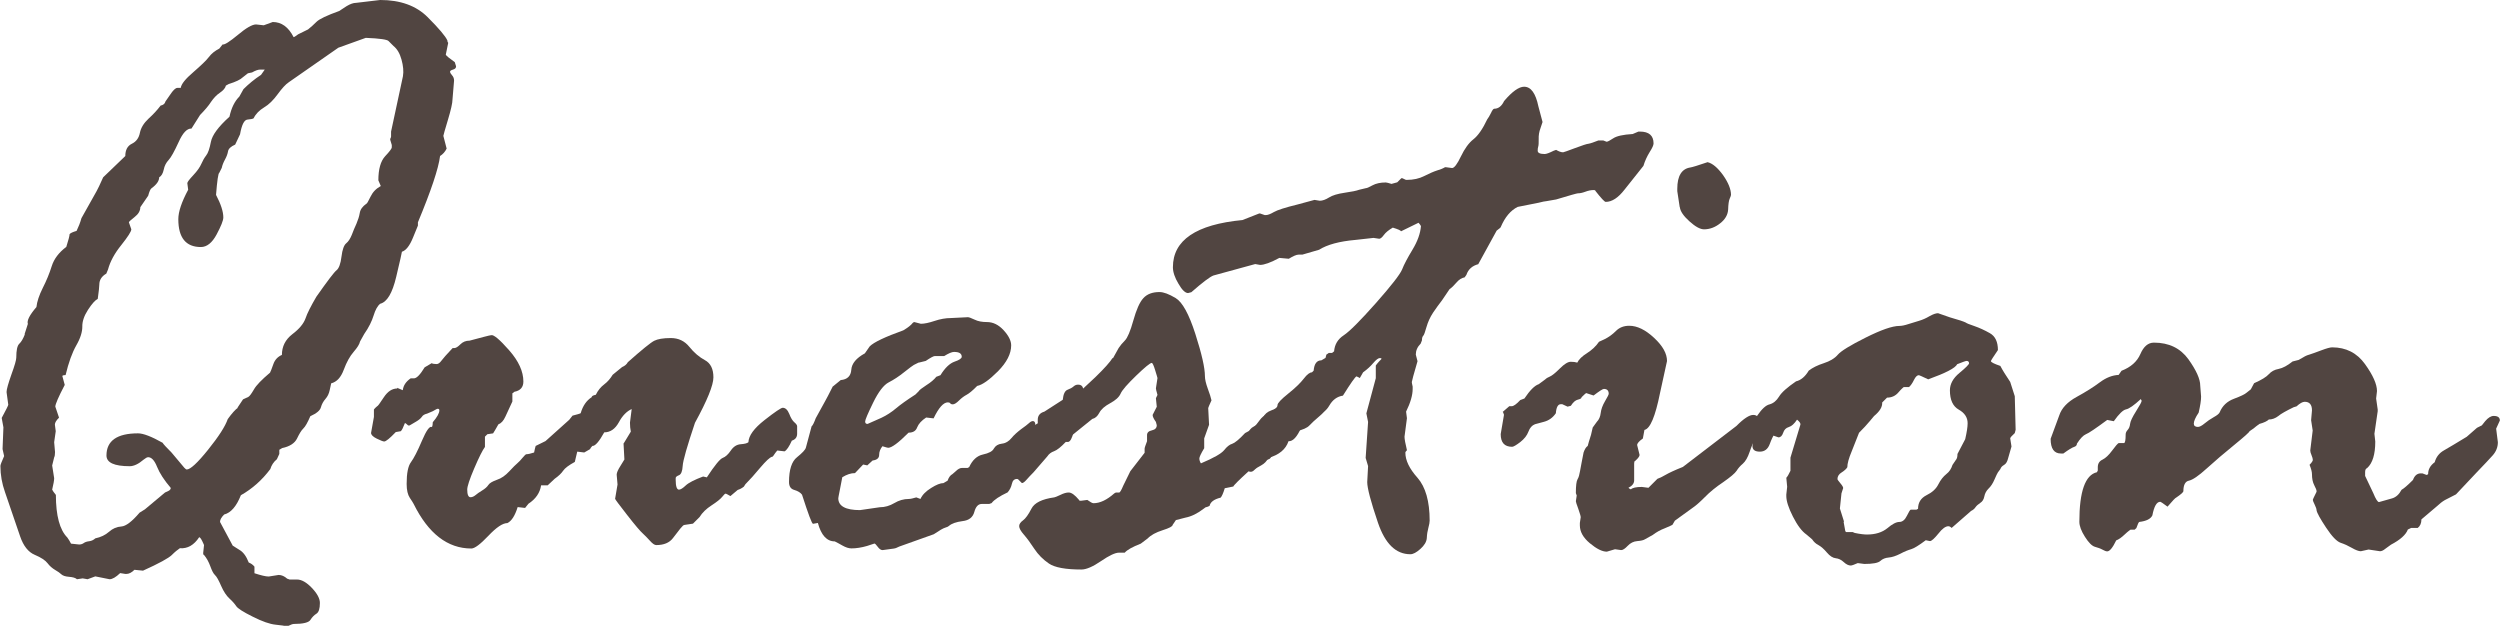
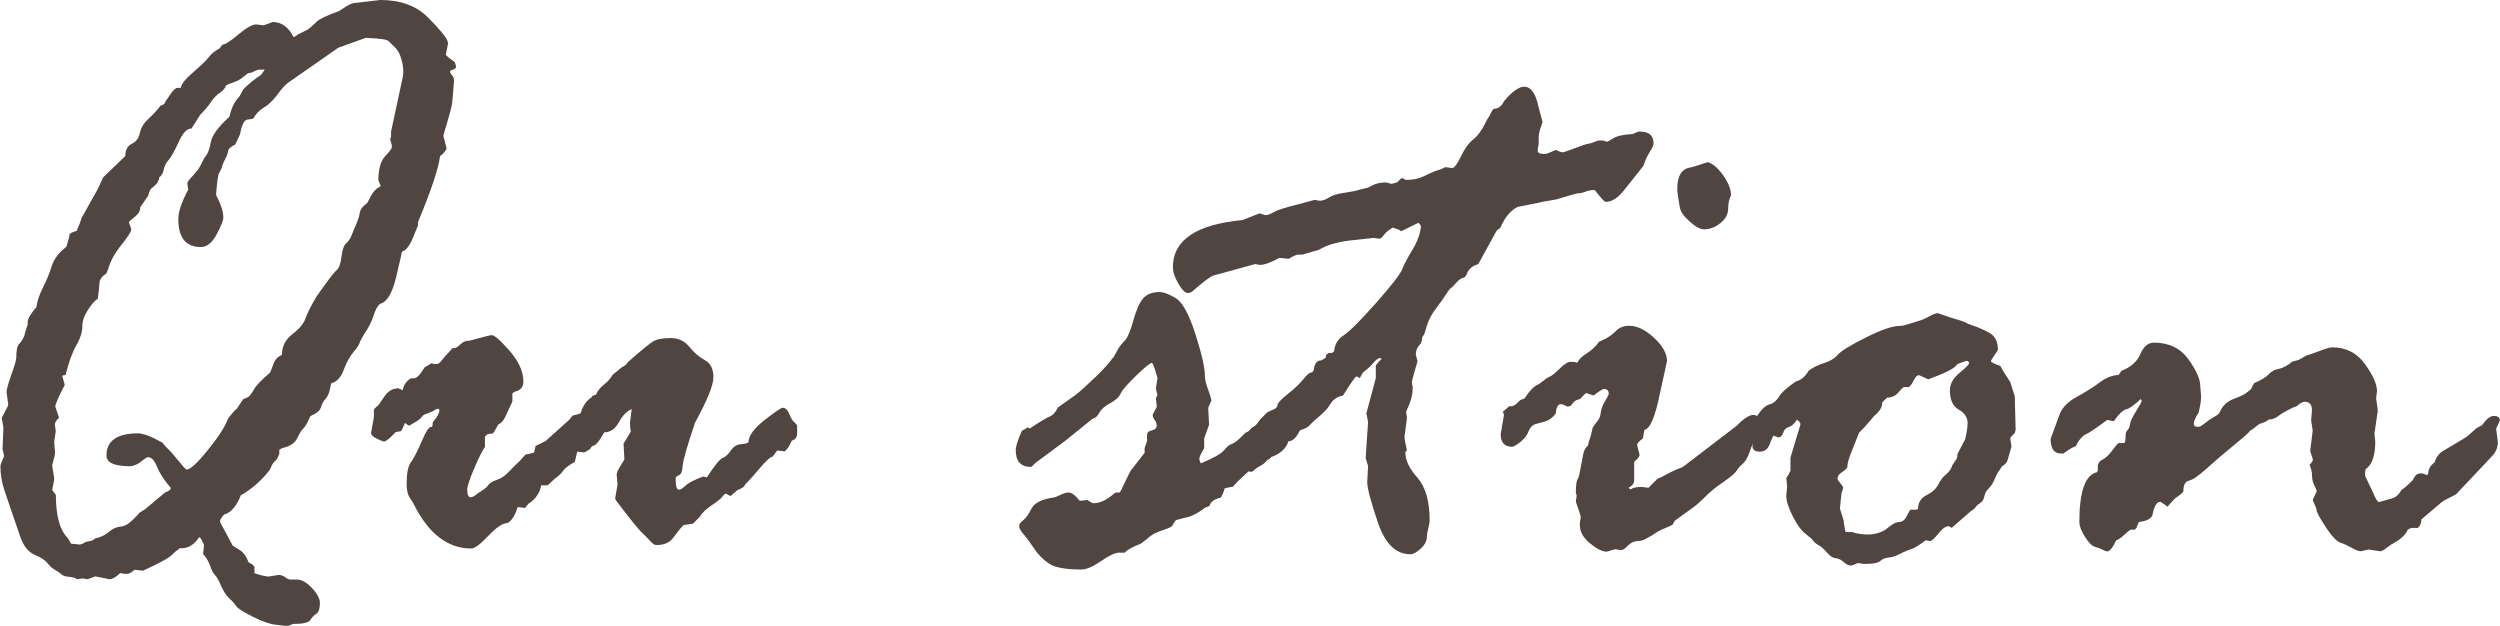
<svg xmlns="http://www.w3.org/2000/svg" id="_レイヤー_2" viewBox="0 0 174.97 43.8">
  <defs>
    <style>.cls-1{fill:#514541;}</style>
  </defs>
  <g id="_デザイン">
    <path class="cls-1" d="M1.72,23.39l.23-.72c-.08-.23.12-.62.6-1.18.04-.38.19-.83.44-1.33.26-.51.47-1.02.63-1.53s.5-.96,1.02-1.35c.15-.48.23-.77.23-.89.06-.08.22-.15.49-.23.13-.27.25-.56.34-.89l1.06-1.89c.08-.13.23-.46.46-.97l1.55-1.49c0-.42.15-.71.46-.86.31-.15.49-.41.56-.76.07-.35.27-.68.6-.99.33-.3.62-.61.85-.92.19-.04.3-.13.34-.29l.32-.46c.21-.32.38-.49.52-.49h.23c.04-.27.33-.63.88-1.1.54-.47.91-.82,1.09-1.06.18-.24.42-.43.73-.59l.23-.29c.13.04.49-.19,1.07-.67.58-.49,1.01-.73,1.27-.73l.54.06.63-.23c.61,0,1.1.35,1.46,1.06.04,0,.14-.07.32-.2l.69-.34c.19-.15.39-.33.59-.53.2-.2.73-.45,1.59-.76l.52-.34c.25-.15.47-.23.66-.23l1.69-.2c1.41,0,2.52.4,3.32,1.2s1.26,1.35,1.38,1.63c0,.08.02.13.06.17l-.17.83c.04.08.25.25.63.52l.09.29c0,.12-.07.19-.21.23-.14.04-.21.09-.21.14,0,.08.05.16.14.26.09.1.14.22.14.37l-.11,1.32c0,.25-.11.73-.32,1.43s-.32,1.08-.32,1.12l.23.89c-.11.23-.27.4-.46.52-.11.88-.63,2.43-1.55,4.64v.23l-.34.83c-.23.57-.49.91-.78,1,0,.04-.13.63-.4,1.76-.27,1.14-.64,1.76-1.12,1.88-.19.15-.34.43-.46.82-.12.39-.33.83-.66,1.3l-.29.52c-.04.19-.19.43-.45.73-.26.3-.49.71-.69,1.25-.2.54-.49.85-.88.95-.02.06-.05.21-.1.46-.05.25-.15.46-.3.63-.15.17-.26.37-.32.59-.06.22-.3.42-.74.62-.19.44-.35.73-.49.86s-.28.37-.44.7c-.16.33-.51.56-1.04.67l-.2.12v.29l-.17.37c-.23.19-.38.42-.46.69-.57.76-1.26,1.38-2.06,1.83-.31.78-.7,1.23-1.17,1.35-.19.19-.29.36-.29.52l.89,1.66.46.29c.27.15.49.45.66.89.15.06.29.15.4.29v.46c.46.15.79.23,1,.23l.69-.11c.21,0,.41.09.6.26l.17.06h.52c.32,0,.67.2,1.04.59.37.39.56.74.56,1.05,0,.4-.08.65-.24.75s-.3.24-.42.43c-.11.19-.51.29-1.17.29-.08,0-.23.06-.46.17-.15-.04-.42-.08-.82-.12-.39-.04-.92-.22-1.59-.56-.67-.33-1.05-.58-1.15-.73-.1-.15-.25-.33-.47-.53-.22-.2-.42-.5-.59-.89-.17-.39-.31-.65-.43-.76s-.22-.32-.33-.62c-.11-.3-.25-.56-.44-.79-.04,0-.06-.04-.06-.12l.06-.57s-.04-.11-.13-.29-.16-.26-.21-.26c-.36.55-.81.81-1.35.77-.15.1-.34.25-.56.47-.22.22-.89.59-2.02,1.1l-.6-.06c-.19.19-.38.29-.57.29h-.06l-.37-.06c-.3.29-.55.43-.74.43l-1-.2-.54.2-.34-.06-.4.06c-.11-.1-.3-.15-.56-.17-.26-.02-.43-.08-.53-.17-.1-.09-.24-.2-.44-.31-.2-.12-.38-.27-.53-.47-.15-.2-.45-.4-.9-.59-.45-.19-.79-.62-1.02-1.29l-1.06-3.1c-.21-.59-.32-1.2-.32-1.83,0-.08.09-.3.26-.69l-.11-.49.06-1.52-.12-.66c.31-.57.46-.88.46-.92l-.12-.89c0-.19.12-.6.34-1.23.23-.63.34-1.02.34-1.18,0-.52.07-.84.21-.97.14-.13.27-.35.39-.66ZM16.61,28.55l.4-.6.37-.17c.1-.06.22-.23.39-.52.16-.29.54-.68,1.13-1.18.04-.08.12-.27.23-.59s.32-.53.6-.65c0-.59.24-1.07.73-1.45.49-.37.79-.74.92-1.1.12-.36.38-.87.76-1.52.78-1.11,1.25-1.73,1.42-1.86.16-.13.28-.45.34-.95s.18-.81.33-.93c.15-.12.28-.32.39-.59.1-.27.21-.53.33-.79.11-.26.19-.51.23-.75.04-.24.19-.45.46-.64.04,0,.13-.16.29-.49s.39-.57.72-.75l-.17-.4c0-.78.16-1.34.47-1.68.31-.33.47-.54.47-.62v-.17l-.11-.37v-.06s.06-.1.06-.17v-.34l.83-3.87c.06-.34.02-.74-.1-1.17-.12-.44-.31-.75-.56-.95l-.34-.34c-.08-.11-.61-.19-1.6-.23l-1.92.69-3.46,2.41c-.23.15-.49.44-.79.85-.3.41-.61.72-.95.92-.33.2-.58.45-.73.76-.06.04-.2.07-.43.09-.23.02-.4.36-.52,1.03l-.34.72c-.3.13-.47.29-.5.47-.03.18-.1.37-.21.57s-.19.4-.23.59l-.17.34c-.08.04-.15.55-.23,1.55.34.65.51,1.17.51,1.58,0,.21-.16.61-.47,1.19-.31.58-.68.88-1.1.88-1.05,0-1.58-.65-1.58-1.95,0-.52.23-1.2.69-2.06l-.06-.46c0-.08.14-.26.42-.56.28-.3.46-.56.56-.79s.21-.42.34-.59c.13-.16.24-.48.33-.95.09-.47.52-1.06,1.3-1.76.13-.61.36-1.08.69-1.41l.29-.52c.36-.36.77-.7,1.23-1l.26-.37h-.32c-.15,0-.34.07-.57.2l-.29.06-.37.29c-.15.15-.48.31-.97.46l-.2.11c-.04.17-.18.34-.42.5s-.44.38-.62.64c-.17.27-.43.57-.77.92l-.6.95c-.31-.02-.61.3-.9.95-.3.65-.53,1.07-.7,1.25-.17.18-.29.41-.34.67-.06.27-.16.45-.32.54,0,.25-.18.51-.54.77-.08.06-.15.23-.23.52l-.55.8c0,.25-.13.48-.4.69-.27.21-.4.33-.4.37l.17.49c0,.15-.24.52-.7,1.1-.47.58-.78,1.15-.93,1.71l-.12.29c-.33.19-.49.45-.49.77,0,.15-.04.49-.11,1-.17.08-.4.33-.68.76-.28.43-.41.83-.4,1.19,0,.36-.13.8-.42,1.3-.29.51-.54,1.2-.75,2.08-.12,0-.19.02-.23.06l.17.63c-.44.84-.66,1.35-.66,1.52l.26.77c-.19.19-.29.35-.29.49l.06.46-.11.77.06.69c0,.17-.02.3-.06.37l-.14.57.14.89c0,.15-.05.42-.14.8.04.08.12.2.26.37,0,1.45.27,2.45.8,2.98.1.13.18.28.26.43l.57.06c.11,0,.22-.03.32-.1.09-.07.22-.11.39-.13.16-.02.3-.09.42-.2.38-.08.7-.23.96-.46s.54-.35.86-.37c.32-.02.74-.34,1.28-.97l.37-.23,1.41-1.18.2-.09c.13-.06.2-.13.2-.23-.46-.54-.78-1.03-.96-1.48s-.39-.67-.62-.67c-.08,0-.18.06-.32.17-.36.31-.69.46-.97.46-1.09,0-1.63-.25-1.63-.75,0-1.03.74-1.55,2.21-1.55.36,0,.94.22,1.72.66.04.08.25.31.63.69l.89,1.06c.08.08.13.12.17.12.25,0,.75-.46,1.49-1.38s1.2-1.63,1.38-2.15c.29-.4.53-.67.72-.8Z" />
    <path class="cls-1" d="M27.79,27.14l.4.17c.04-.33.22-.6.55-.83h.23c.19,0,.44-.26.75-.77l.49-.29c.08.04.19.06.35.06.11,0,.22-.08.33-.23.11-.15.37-.45.79-.89h.12c.11,0,.25-.09.42-.26s.38-.26.65-.26l.98-.26c.31-.08.48-.12.52-.12.17-.06.59.29,1.26,1.05s1,1.49,1,2.19c0,.4-.21.64-.63.72l-.14.11v.57l-.49,1.06c-.13.29-.3.47-.49.54-.17.31-.3.52-.37.63l-.4.06-.17.17v.72c-.17.23-.42.73-.75,1.5-.33.77-.49,1.27-.49,1.48,0,.36.08.54.23.54.11,0,.23-.05.34-.14.12-.1.27-.21.47-.33.2-.12.35-.25.44-.39s.3-.25.6-.36c.31-.1.59-.3.86-.59.27-.29.46-.48.57-.57.11-.1.24-.22.37-.39.13-.16.22-.24.26-.24.11,0,.3-.04.54-.12.04-.21.08-.36.11-.46l.69-.34,1.66-1.49.23-.29c.31-.08.5-.13.57-.17.15-.52.41-.89.77-1.12,0-.08.1-.13.29-.17.15-.31.35-.55.59-.73.24-.18.43-.41.59-.67l.66-.54c.19-.08.32-.19.4-.34.99-.88,1.61-1.38,1.85-1.5.24-.12.62-.19,1.16-.19s.97.21,1.3.62.7.72,1.09.93c.39.21.59.61.59,1.2,0,.55-.43,1.61-1.29,3.18-.55,1.64-.84,2.65-.86,3.02-.02.37-.11.59-.26.65-.15.06-.23.12-.23.2v.12c0,.46.08.69.23.69.11,0,.27-.1.47-.29.2-.19.61-.4,1.22-.63l.26.06c.55-.84.92-1.29,1.11-1.36.19-.07.38-.24.57-.52.19-.28.42-.42.7-.44.28-.02.45-.07.53-.14.02-.46.39-.97,1.13-1.55s1.16-.86,1.27-.86c.19,0,.34.14.46.43.11.29.23.48.36.59.12.1.19.2.19.27v.52c0,.25-.12.41-.37.49-.19.42-.36.67-.51.75l-.51-.06c-.1.12-.18.22-.24.32s-.11.13-.13.12c-.15.04-.42.29-.82.76-.39.47-.74.86-1.04,1.16l-.11.17c-.15.12-.3.19-.43.23l-.51.43c-.19-.11-.3-.17-.34-.17s-.12.08-.24.23c-.12.15-.37.35-.74.59s-.65.51-.84.82l-.46.46-.6.09c-.06,0-.15.09-.29.26l-.51.66c-.25.33-.64.49-1.17.49-.12,0-.26-.1-.44-.3-.18-.2-.35-.37-.51-.52-.16-.14-.53-.57-1.09-1.29s-.84-1.09-.84-1.13l.17-1-.06-.69c0-.13.09-.34.27-.62.18-.28.27-.43.27-.44l-.06-1.12s.08-.1.11-.17l.4-.66c-.04-.19-.06-.4-.06-.63l.12-.95c-.34.15-.65.46-.9.93-.26.47-.6.7-1.02.7-.36.65-.64.97-.83.95-.08.08-.13.15-.17.23l-.4.23-.49-.06-.17.72c-.42.23-.69.43-.82.62-.12.18-.32.37-.59.56l-.49.46h-.46c-.08.52-.37.95-.89,1.29l-.23.29-.52-.06c-.19.61-.43.98-.72,1.12-.33,0-.77.3-1.33.89-.56.59-.96.89-1.19.89-1.66,0-3.01-1.04-4.04-3.12-.04-.08-.13-.22-.27-.43-.14-.21-.22-.53-.22-.97,0-.75.1-1.25.3-1.52.2-.27.46-.77.77-1.5s.55-1.06.7-.96c.04-.08.06-.19.06-.34.31-.36.46-.64.46-.83,0-.08-.04-.11-.12-.11-.04,0-.15.06-.34.17l-.4.17c-.17.04-.3.11-.37.23-.08.11-.21.22-.4.33-.19.11-.35.2-.46.27h-.09c-.12-.11-.19-.17-.23-.17-.12.31-.21.5-.29.57l-.35.06c-.42.44-.69.66-.81.66-.08,0-.25-.07-.52-.2-.27-.13-.4-.27-.4-.4l.2-1.12v-.52s.08-.11.23-.23c.04,0,.19-.21.46-.62.27-.41.58-.62.95-.62Z" />
-     <path class="cls-1" d="M58.24,27.09l.6-.49c.46-.04.71-.28.74-.72s.35-.82.95-1.15l.34-.49c.29-.29,1.07-.66,2.35-1.12.32-.19.54-.36.66-.52.04-.04.08-.06.11-.06l.46.12c.25,0,.57-.07.96-.2.39-.13.77-.2,1.13-.2l1.2-.06c.08,0,.23.06.47.17.24.12.53.17.87.17.42,0,.81.19,1.16.57.35.38.53.74.53,1.06,0,.59-.31,1.19-.92,1.81-.61.61-1.1.96-1.46,1.03-.32.33-.57.53-.74.62-.17.09-.35.22-.53.4-.18.18-.33.27-.44.27-.08,0-.13-.02-.17-.07s-.09-.07-.17-.07c-.31,0-.64.37-1,1.12l-.52-.06c-.32.21-.53.44-.63.69-.09.25-.29.37-.6.37-.71.71-1.18,1.06-1.43,1.06-.04,0-.17-.04-.4-.11-.15.19-.23.39-.23.6,0,.23-.15.36-.46.4l-.37.34-.29-.06-.57.6c-.29,0-.58.1-.89.29-.04.23-.1.52-.17.88s-.11.55-.11.59c0,.55.51.83,1.52.83l1.38-.2c.36,0,.7-.1,1.02-.29.32-.19.65-.29,1.02-.29.11,0,.29-.04.52-.11l.29.11c.13-.29.38-.54.75-.77.36-.23.65-.34.86-.34l.29-.17c.08-.23.19-.38.34-.46l.23-.2c.15-.15.3-.23.43-.23h.4l.11-.06c.23-.5.55-.79.96-.88.41-.09.67-.22.77-.42.11-.19.29-.31.56-.34s.49-.17.67-.39c.18-.22.41-.42.67-.62.27-.19.45-.33.56-.43.1-.1.2-.14.27-.14.11,0,.17.09.17.26s.04.26.12.26.11-.04.11-.12-.02-.17-.06-.29v-.2c0-.29.15-.48.46-.57l1.29-.83c.04-.4.15-.63.33-.7.18-.07.32-.14.42-.23s.2-.13.32-.13c.25,0,.37.14.37.43l-.14.75.14.77c0,.11-.09.27-.27.47-.18.2-.32.51-.42.92-.1.41-.22.64-.37.67h-.17c-.34.36-.62.58-.82.65-.2.07-.36.19-.47.36l-.97,1.12c-.19.19-.35.36-.49.52-.13.15-.24.23-.32.23l-.23-.23s-.04-.06-.11-.06c-.19,0-.31.11-.36.34-.05.23-.15.43-.3.6-.57.27-.95.52-1.12.75l-.17.06h-.52c-.25,0-.42.19-.52.56-.1.37-.37.59-.82.64-.45.06-.77.17-.96.34-.04.04-.12.08-.26.12s-.4.19-.8.46l-2.41.86c-.19.1-.32.14-.37.14l-.8.11c-.12,0-.23-.08-.34-.23-.11-.15-.19-.23-.23-.23l-.52.17c-.38.11-.75.17-1.09.17-.19,0-.4-.07-.63-.2-.23-.13-.41-.23-.54-.29-.55,0-.95-.43-1.18-1.29l-.34.06c-.08,0-.33-.68-.77-2.04-.11-.15-.3-.26-.54-.33-.25-.07-.37-.25-.37-.56,0-.86.19-1.44.56-1.73.37-.3.58-.52.62-.67l.4-1.49c.08-.06.17-.25.29-.57l.66-1.2c.08-.13.25-.47.52-1ZM64.3,25.37l-.34.17c-.08.04-.3.21-.67.5-.37.3-.74.54-1.09.72-.35.18-.72.66-1.09,1.42-.37.76-.56,1.2-.56,1.32s.06.17.17.17l.97-.43c.36-.17.7-.39,1.02-.66s.77-.59,1.36-.97l.23-.23c.04-.08.21-.21.53-.42.32-.2.55-.4.7-.59l.29-.11c.32-.52.65-.83.99-.95.33-.11.5-.23.5-.34,0-.23-.18-.34-.54-.34-.15,0-.38.1-.69.29h-.66c-.08,0-.29.11-.63.34l-.49.12Z" />
    <path class="cls-1" d="M77.89,25.08l.4-.72c.11-.17.26-.35.44-.53.18-.18.38-.65.59-1.4.21-.75.44-1.28.7-1.56.26-.29.64-.43,1.13-.43.29,0,.66.14,1.13.42s.93,1.11,1.38,2.51c.45,1.4.67,2.38.67,2.95,0,.23.07.52.2.88.13.35.22.63.26.82-.15.33-.23.51-.23.54l.06,1.17-.34.95v.69c-.23.38-.34.62-.34.72,0,.11.04.23.11.34.9-.38,1.44-.69,1.63-.93.19-.24.38-.39.56-.44.18-.06.48-.3.9-.75l.54-.29c.19-.23.35-.43.49-.62.13-.18.29-.31.47-.39.18-.08.4-.21.64-.4.25-.19.61-.41,1.09-.66l.29-.34c.29-.32.62-.58,1.02-.77.39-.19.61-.29.64-.29.13,0,.27.18.42.53.14.35.21.7.21,1.05,0,.33-.19.65-.56.96s-.62.55-.76.7-.44.29-.92.4c-.04.02-.35.41-.95,1.17l-.57.34-.29.37c-.04.08-.3.15-.77.23-.02,0-.06.1-.13.29-.07.19-.27.33-.62.4-.69.63-1.04.98-1.06,1.06l-.6.12c-.11.36-.21.58-.29.66-.46.11-.72.31-.77.57-.06.04-.15.08-.29.11l-.12.09c-.44.34-.87.55-1.29.63l-.66.17-.23.34c0,.1-.23.22-.7.37s-.82.34-1.04.57l-.49.37c-.59.23-.96.44-1.12.63h-.4c-.27,0-.69.2-1.26.59-.57.39-1.03.59-1.37.59-1.11,0-1.87-.14-2.28-.42-.41-.28-.75-.62-1.02-1.03-.27-.41-.51-.74-.73-.99-.22-.25-.33-.45-.33-.6,0-.13.09-.27.27-.4.18-.13.38-.41.59-.82s.74-.67,1.6-.79c.04,0,.18-.06.42-.17.24-.12.43-.17.59-.17.19,0,.43.17.72.52,0,.04.04.06.12.06l.46-.06c.21.15.35.23.43.23.46,0,.94-.23,1.46-.69l.11-.06h.23c.06,0,.15-.16.29-.49l.49-1,1-1.29v-.29c0-.06.06-.23.17-.52v-.43c0-.17.11-.28.34-.33.23-.05.34-.17.34-.36l-.06-.23c-.15-.21-.23-.37-.23-.49l.29-.57-.06-.6.11-.23c-.08-.27-.11-.42-.11-.46l.11-.72s-.05-.2-.16-.54c-.1-.34-.19-.52-.24-.52-.11,0-.48.3-1.09.89-.61.59-.98,1.01-1.09,1.26-.11.25-.36.47-.73.67-.37.2-.63.42-.76.67-.13.25-.3.39-.49.43l-1.92,1.55-2.09,1.55c-.15.17-.25.26-.29.26-.71,0-1.06-.39-1.06-1.18,0-.25.14-.7.43-1.35.13-.08.23-.13.3-.17.07-.04.1-.07.1-.09,0-.02-.02-.03-.06-.03l.17.12h.06c.71-.48,1.17-.75,1.38-.83.21-.08.4-.29.57-.63l1.21-.86c.31-.23.77-.65,1.41-1.26.63-.61,1.03-1.06,1.21-1.35Z" />
    <path class="cls-1" d="M97.39,12.87l.4-.11.29-.29h.06l.26.12h.06c.46,0,.87-.09,1.22-.27.36-.18.65-.31.9-.39s.39-.13.45-.17.11-.06.14-.06l.46.06c.15,0,.36-.27.62-.82.26-.54.55-.94.87-1.19.32-.25.65-.72.97-1.4.08-.1.16-.24.26-.44.09-.2.17-.3.23-.3.29,0,.52-.18.69-.54.57-.67,1.04-1,1.4-1,.48,0,.81.46,1,1.38l.29,1.09s-.05.16-.14.42c-.1.26-.14.52-.13.77,0,.26,0,.43-.03.52-.03.09-.04.19-.04.3,0,.15.16.23.49.23.12,0,.33-.08.63-.23l.17-.06c.19.11.35.17.49.17.04,0,.31-.1.82-.29.51-.19.83-.3.96-.31.13-.02.36-.1.69-.23h.34l.23.09c.08,0,.23-.08.47-.24.24-.16.69-.26,1.36-.3l.4-.17h.11c.63,0,.95.28.95.83,0,.12-.09.32-.27.6-.18.29-.33.61-.44.97l-1.32,1.66c-.44.57-.88.86-1.32.86-.08,0-.32-.26-.72-.77,0-.04-.04-.06-.11-.06-.19,0-.39.04-.6.12s-.38.11-.52.11c-.06,0-.56.14-1.52.43l-.69.12c-.08,0-.26.04-.54.11l-1.46.29c-.5.25-.89.72-1.18,1.4,0,.04-.1.12-.29.26l-1.29,2.35c-.42.11-.7.36-.83.75l-.12.17c-.21.04-.4.16-.57.36-.17.2-.33.36-.49.47l-.52.77c-.21.27-.42.56-.63.87-.21.32-.36.65-.46,1-.1.35-.17.56-.23.62-.06.06-.09.16-.09.32l-.09.23c-.23.23-.34.49-.34.77l.12.46c-.27.92-.4,1.41-.4,1.46,0,.04.02.14.06.32v.17c0,.42-.15.95-.46,1.58l.06.46-.17,1.29c0,.17.06.49.17.95-.08.08-.11.13-.11.17,0,.54.28,1.12.85,1.76.56.64.85,1.64.85,3,0,.11-.03.28-.09.5s-.1.46-.11.72c-.02.26-.17.51-.45.76-.28.25-.51.37-.7.37-1.02,0-1.77-.74-2.27-2.21s-.75-2.42-.75-2.84l.06-1.12-.17-.57.17-2.52-.12-.6.66-2.46v-.89s.13-.19.4-.46c0-.04-.04-.06-.11-.06-.12,0-.27.12-.46.34-.19.23-.43.45-.72.66l-.23.4s-.12-.08-.23-.12c-.1.04-.41.49-.95,1.35-.4.06-.72.29-.95.69-.23.4-.54.6-.95.6l-.11.06c-.08.55-.34.83-.8.83l-.11.06c-.29.65-.58.97-.89.95-.19.57-.66.96-1.41,1.17-.11.23-.28.4-.5.52-.22.11-.38.22-.47.31-.09.1-.18.14-.26.14-.25,0-.37-.27-.37-.8,0-.15.06-.32.19-.5.12-.18.19-.31.19-.39,0-.04-.1-.15-.29-.34,0-.59.15-.96.46-1.12.31-.15.54-.37.69-.66.1-.23.29-.39.57-.49.29-.09.43-.22.43-.37,0-.13.25-.4.75-.8s.86-.75,1.09-1.05.42-.44.57-.44l.12-.12c.04-.48.22-.72.54-.72l.29-.17.06-.23.17-.12h.23l.14-.11c.04-.48.26-.85.67-1.12s1.16-1.02,2.25-2.25,1.7-2.02,1.84-2.36c.13-.34.38-.81.73-1.39.35-.58.55-1.13.59-1.65-.04-.08-.1-.15-.17-.23l-1.23.6c0-.06-.19-.14-.57-.26-.29.17-.5.34-.63.52s-.24.26-.32.26l-.4-.06-1.26.14c-1.13.1-1.98.33-2.55.69l-1.17.34h-.26c-.15,0-.38.1-.69.29l-.66-.06c-.61.33-1.06.49-1.35.49-.04,0-.15-.02-.34-.06l-2.92.8c-.23.08-.75.47-1.55,1.17l-.23.06c-.19,0-.42-.21-.67-.65-.26-.43-.39-.82-.39-1.16,0-1.89,1.62-2.99,4.87-3.3l1.17-.46h.06l.32.11h.11c.11,0,.3-.07.54-.21s.8-.32,1.66-.53l1.18-.32.37.06c.19,0,.41-.08.65-.23.24-.15.6-.26,1.09-.33.49-.07.83-.14,1.02-.21l.46-.11c.08,0,.23-.07.47-.2.24-.13.55-.2.93-.2.06,0,.2.04.43.11Z" />
    <path class="cls-1" d="M105.17,28.83l.46-.4h.17c.13,0,.33-.14.6-.43l.29-.11c.38-.57.72-.91,1-1l.46-.34c.08-.08.19-.14.33-.2.14-.06.37-.24.69-.56.32-.32.57-.47.76-.47s.34.02.46.06c.11-.23.34-.45.69-.67.34-.22.62-.48.83-.79l.37-.17c.31-.15.58-.35.82-.59s.55-.36.93-.36c.55,0,1.13.28,1.74.85s.9,1.1.9,1.62l-.49,2.24c-.33,1.64-.69,2.5-1.09,2.58l-.11.6c-.27.19-.4.34-.4.46l.17.69c0,.1-.11.24-.32.43-.04,0-.06.06-.06.17v1.18c0,.21-.13.38-.4.52.04.04.09.08.17.11.11-.11.37-.17.77-.17l.46.06.63-.63c.13-.04.32-.13.56-.27.24-.14.64-.33,1.22-.56l3.75-2.87c.51-.52.91-.77,1.17-.77.29,0,.43.18.43.54,0,.42-.08.77-.24,1.05-.16.28-.31.61-.44,1-.13.39-.29.66-.47.82-.18.15-.33.32-.44.5-.12.18-.43.44-.93.79-.51.34-.94.69-1.29,1.05-.35.35-.64.61-.87.76l-1.23.89-.17.29s-.22.12-.53.24c-.32.12-.6.28-.85.47l-.52.29c-.12.08-.3.12-.56.14-.26.02-.48.13-.67.33-.19.2-.34.3-.46.3l-.43-.06-.57.17c-.33,0-.72-.2-1.19-.59-.47-.39-.7-.81-.7-1.25v-.17l.06-.4c0-.08-.06-.27-.17-.59-.12-.32-.17-.49-.17-.53l.06-.4-.06-.17c0-.52.04-.84.12-.97.08-.13.13-.32.17-.56.04-.24.08-.43.11-.59l.14-.72c.08-.23.17-.38.29-.46.04-.15.11-.41.23-.77l.12-.52.29-.4c.15-.15.24-.36.27-.62.03-.26.13-.53.3-.82.17-.29.26-.46.26-.52,0-.23-.12-.34-.34-.34-.08,0-.31.15-.72.46l-.52-.17s-.14.1-.32.29c0,.08-.09.13-.26.17-.17.04-.33.18-.49.43l-.23.06-.37-.17h-.11c-.19,0-.31.21-.34.63-.21.31-.49.51-.83.6l-.63.17c-.21.08-.36.25-.46.52s-.29.51-.57.73c-.29.22-.48.33-.57.33-.54,0-.8-.3-.8-.89l.23-1.35-.06-.17ZM117.56,14.5l-.17-1.12v-.17c0-.9.31-1.4.92-1.49.13-.02.53-.14,1.2-.37.34.08.7.38,1.08.9.37.53.56.99.56,1.39,0,.04-.03.12-.09.26-.06.13-.1.39-.11.76-.02.37-.21.7-.56.97-.35.28-.73.42-1.13.42-.27,0-.61-.19-1.02-.56s-.64-.7-.67-.99Z" />
    <path class="cls-1" d="M137.94,35.77l-1.35,1.18c-.08-.08-.15-.12-.23-.12-.19,0-.43.17-.7.52-.28.34-.47.52-.59.52l-.29-.06c-.48.36-.82.57-1.03.63-.21.06-.46.16-.76.32-.3.15-.56.24-.8.26-.24.02-.44.1-.59.24-.15.14-.53.21-1.12.21l-.46-.06c-.25.11-.41.17-.49.17-.15,0-.32-.08-.49-.24s-.36-.25-.56-.27c-.2-.02-.41-.15-.62-.4-.21-.25-.41-.42-.59-.52-.18-.09-.33-.23-.44-.4l-.4-.34c-.33-.23-.64-.65-.95-1.26-.31-.61-.46-1.09-.46-1.43v-.11l.06-.54-.06-.63c.08-.08.17-.24.29-.49v-.92l.69-2.29c.04-.1-.04-.22-.23-.37-.19.29-.38.46-.58.52s-.32.19-.39.4c-.07.21-.18.32-.33.32l-.35-.12s-.13.23-.26.59-.37.53-.69.53c-.35,0-.52-.13-.52-.4l.06-.52-.17-.72c0-.15.15-.45.46-.9.31-.45.59-.71.85-.77.26-.07.48-.25.66-.54.18-.3.58-.65,1.19-1.07.34-.08.64-.33.89-.75.27-.21.62-.38,1.05-.52s.76-.33.98-.59c.22-.26.87-.66,1.95-1.2,1.08-.54,1.87-.82,2.37-.82.15,0,.36-.04.63-.13.27-.09.52-.16.75-.23.23-.07.47-.17.72-.32.25-.14.45-.21.6-.21l.83.29c.61.17.99.3,1.12.37.04.04.23.12.59.24.35.12.72.29,1.09.5.37.21.56.6.56,1.18-.33.48-.49.74-.49.77,0,.08.22.19.66.34.15.29.38.66.69,1.12l.32,1,.06,2.35-.06.23c-.21.19-.32.32-.32.37l.09.57-.23.8c-.06.25-.15.41-.29.49s-.22.17-.26.29l-.17.23c-.04.06-.12.22-.24.5-.12.28-.26.49-.42.64-.15.15-.25.33-.29.54s-.13.36-.29.46c-.15.1-.26.2-.33.3-.07.11-.18.2-.33.27ZM129.03,36.52l.12.66.06.06h.46l.14.06c.38.08.67.11.86.11.59,0,1.06-.15,1.42-.44.35-.3.63-.44.84-.44s.39-.14.53-.43c.14-.29.23-.43.27-.43h.4l.11-.06c0-.44.2-.75.59-.95.39-.19.67-.44.83-.76s.35-.55.56-.72c.21-.16.35-.38.43-.64l.23-.34c.08-.08.12-.22.12-.43l.54-1.03c.11-.48.17-.85.17-1.12,0-.4-.21-.72-.62-.95s-.62-.68-.62-1.35c0-.44.22-.85.67-1.22.45-.37.67-.6.67-.67,0-.11-.06-.17-.17-.17-.06,0-.28.08-.66.23-.13.27-.81.62-2.03,1.06-.4-.19-.62-.29-.66-.29-.11,0-.23.11-.34.34s-.23.39-.34.49h-.37s-.16.12-.37.37c-.21.25-.48.37-.8.37l-.34.34c.02.31-.17.62-.57.95l-.31.37c-.19.23-.44.5-.74.8l-.51,1.29c-.21.5-.31.87-.31,1.12-.06.11-.19.23-.39.36-.2.12-.3.28-.3.47,0,.04.07.13.2.29.13.15.2.27.2.34l-.12.37-.11,1.06.29.92Z" />
    <path class="cls-1" d="M169.43,33.13h.11l.29.11s.08-.02.11-.06c0-.33.15-.6.46-.83.1-.36.31-.64.65-.83.33-.19.87-.51,1.59-.95l.72-.63.34-.17.23-.29c.21-.25.41-.37.6-.37.29,0,.43.11.43.32l-.26.57.12.95c0,.34-.12.65-.36.92-.24.27-.61.66-1.11,1.18l-1.46,1.55-.78.4c-.19.11-.36.25-.52.4l-1.12.95c0,.27-.09.47-.26.6h-.46l-.23.11c-.13.36-.53.72-1.18,1.06l-.4.29c-.13.11-.26.17-.37.17l-.8-.12-.54.12c-.15,0-.36-.08-.62-.23-.26-.15-.52-.27-.79-.36-.27-.09-.61-.44-1.02-1.06s-.64-1.03-.67-1.22c0-.08-.04-.21-.13-.39-.09-.18-.13-.29-.13-.33s.09-.23.26-.57v-.06c0-.06-.05-.19-.16-.4-.11-.21-.16-.47-.16-.77,0-.17-.06-.39-.17-.66.15-.15.23-.27.23-.34s-.03-.19-.09-.33-.09-.25-.09-.33l.17-1.4-.11-.72.06-.69c0-.4-.17-.6-.51-.6-.15,0-.34.11-.57.32l-.2.06c-.51.25-.88.45-1.08.62-.21.16-.43.24-.66.24-.11.11-.33.22-.66.31l-.23.17c-.08.08-.23.19-.46.34,0,.06-.36.38-1.07.96s-1.36,1.13-1.93,1.65c-.57.52-.99.8-1.24.85s-.39.29-.39.73c0,.08-.17.23-.51.46-.04,0-.24.21-.6.63-.3-.23-.48-.34-.51-.34-.25,0-.43.32-.55.95-.12.25-.42.4-.92.46-.04.02-.11.16-.2.43l-.12.11h-.29s-.17.11-.4.33c-.23.22-.43.36-.6.42-.25.52-.46.77-.63.77-.08,0-.19-.04-.33-.12-.14-.08-.32-.14-.53-.2-.21-.06-.44-.29-.7-.7-.26-.41-.39-.76-.39-1.05,0-2.12.41-3.28,1.23-3.47l.06-.12v-.23c0-.25.11-.43.33-.53.22-.11.44-.32.67-.63s.38-.49.46-.53h.37c.08,0,.12-.2.12-.6,0-.12.05-.22.14-.32.09-.1.15-.23.17-.42.02-.18.16-.48.42-.89.26-.41.39-.65.39-.73l-.06-.12c-.48.44-.82.68-1.03.72-.21.04-.5.32-.86.83l-.46-.09c-.8.59-1.3.93-1.49,1-.19.08-.4.3-.63.66,0,.11-.07.19-.2.23-.13.04-.38.19-.75.46h-.17c-.48,0-.72-.34-.72-1.03l.6-1.63c.17-.52.58-.95,1.22-1.3s1.18-.69,1.62-1.02c.44-.33.88-.5,1.32-.52l.2-.29c.65-.25,1.09-.64,1.32-1.17s.54-.8.95-.8c1.05,0,1.85.39,2.41,1.16.55.77.83,1.39.83,1.85l.06.77c0,.27-.06.64-.17,1.12-.23.34-.34.6-.34.77,0,.15.1.23.29.23.11,0,.27-.08.46-.24.19-.16.41-.31.64-.44.24-.13.38-.25.42-.34.19-.46.52-.77,1-.95s.77-.32.89-.43l.29-.23.23-.43c.52-.23.86-.44,1.03-.63.17-.19.4-.32.69-.37.29-.06.61-.23.97-.52l.43-.11.4-.23s.15-.09.34-.14c.19-.06.47-.16.84-.3s.62-.21.76-.21c.97,0,1.74.39,2.3,1.17.56.78.84,1.41.84,1.89l-.06.52.11.77v.12l-.23,1.58.06.54c0,.9-.19,1.52-.57,1.86-.1.04-.14.13-.14.29v.26l.57,1.2c.17.42.31.63.4.63l.92-.26c.27-.08.49-.28.66-.6.15-.08.42-.31.8-.69.11-.31.3-.46.55-.46Z" />
  </g>
</svg>